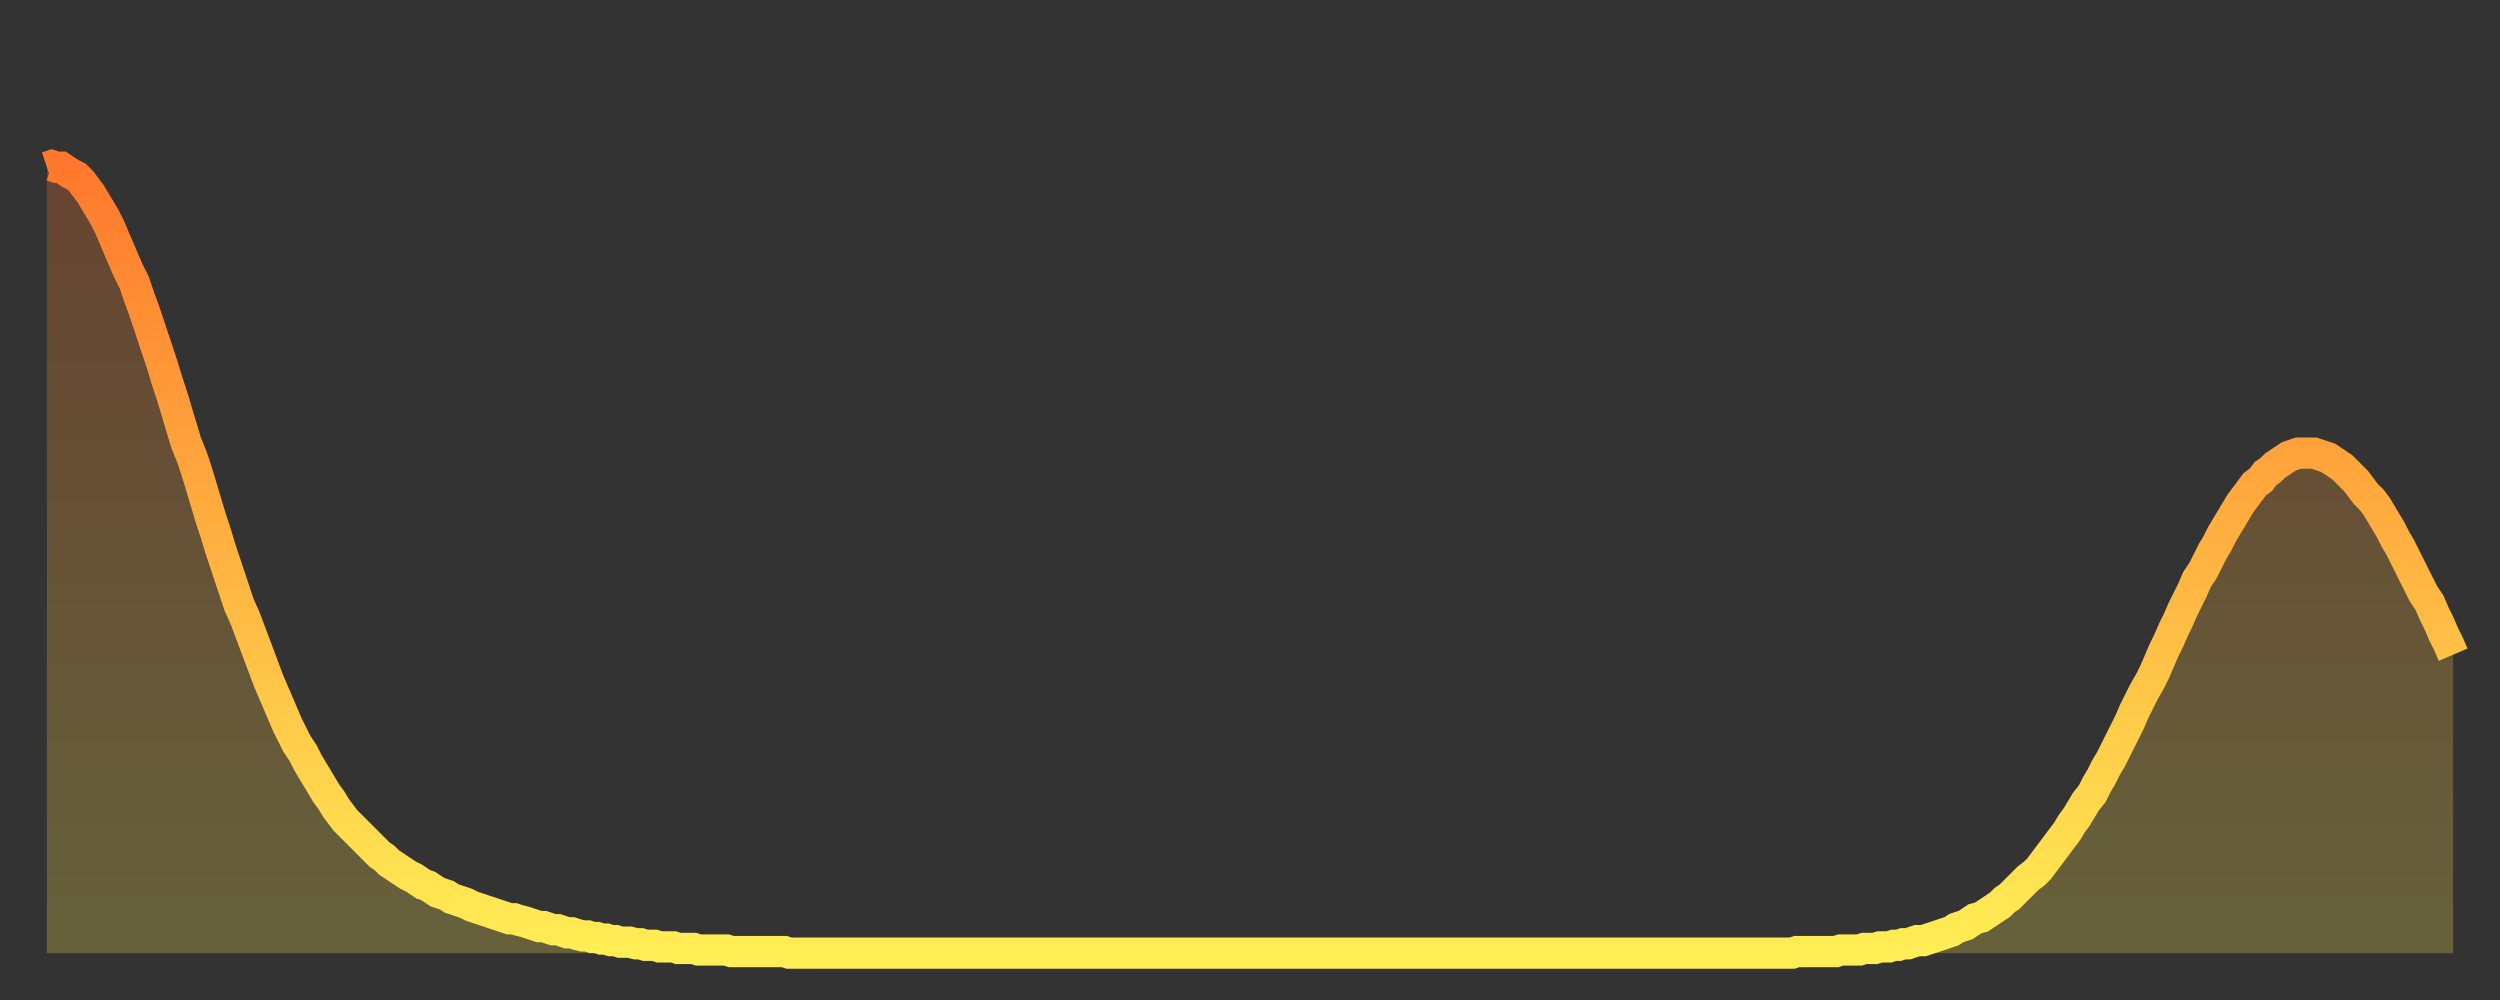
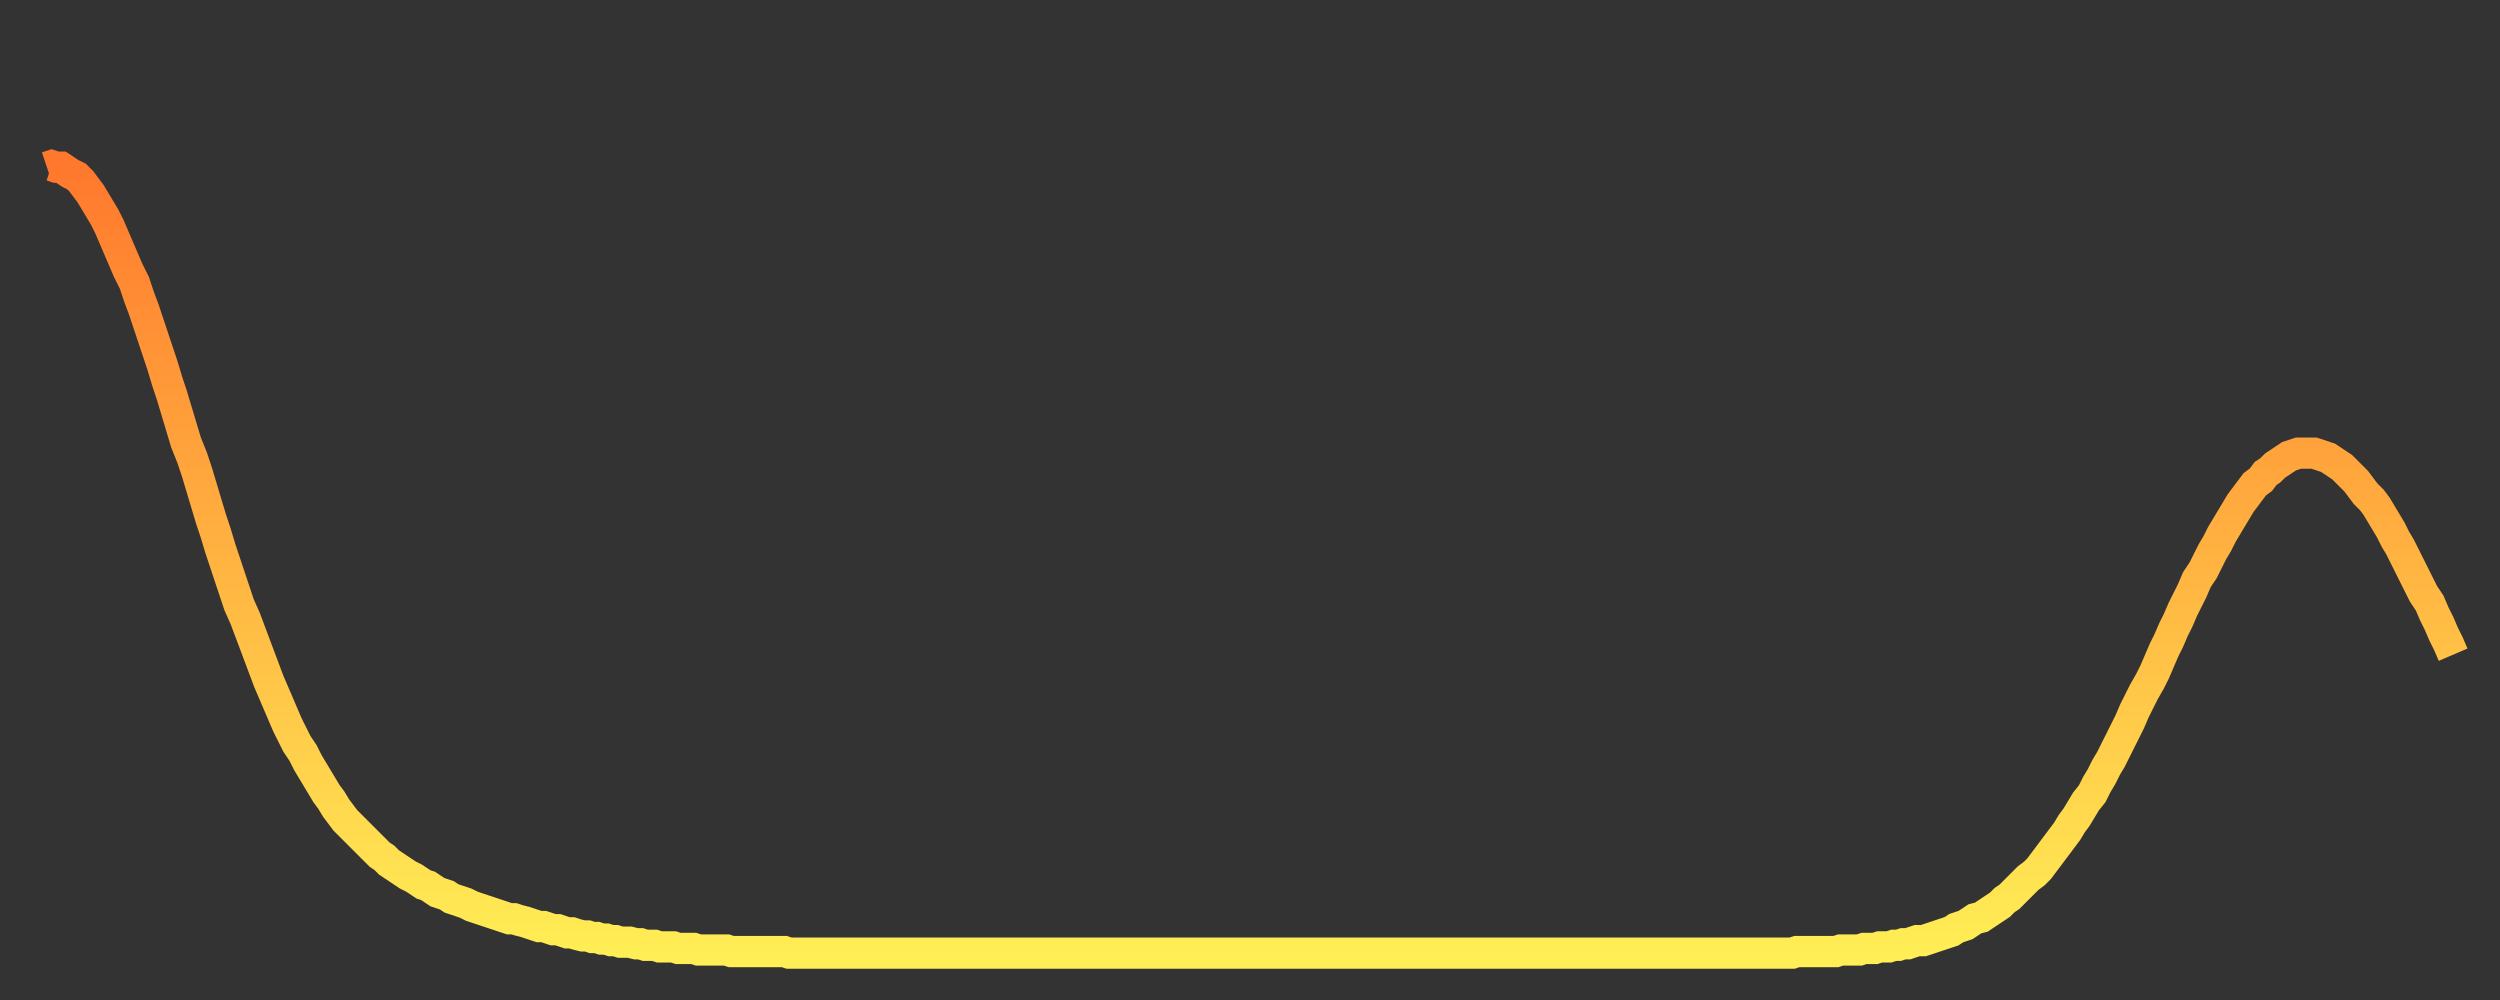
<svg xmlns="http://www.w3.org/2000/svg" baseProfile="full" height="64" version="1.1" width="160">
  <rect width="100%" height="100%" fill="#333333" stroke="none" />
  <defs>
    <linearGradient id="id15506" x1="0" x2="0" y1="0" y2="1">
      <stop offset="0%" stop-color="#ff782d" />
      <stop offset="50%" stop-color="#ffb341" />
      <stop offset="100%" stop-color="#ffee55" />
    </linearGradient>
  </defs>
  <g transform="translate(3,3)">
    <g>
      <path d="M 0.0 7.7 0.3 7.6 0.6 7.7 0.9 7.7 1.2 7.9 1.5 8.1 1.9 8.3 2.2 8.6 2.5 9.0 2.8 9.4 3.1 9.9 3.4 10.4 3.7 10.9 4.0 11.5 4.3 12.2 4.6 12.9 4.9 13.6 5.2 14.3 5.6 15.1 5.9 16.0 6.2 16.8 6.5 17.7 6.8 18.6 7.1 19.5 7.4 20.4 7.7 21.4 8.0 22.3 8.3 23.3 8.6 24.3 8.9 25.3 9.3 26.3 9.6 27.2 9.9 28.2 10.2 29.2 10.5 30.2 10.8 31.1 11.1 32.1 11.4 33.0 11.7 33.9 12.0 34.8 12.3 35.7 12.7 36.6 13.0 37.4 13.3 38.2 13.6 39.0 13.9 39.8 14.2 40.6 14.5 41.3 14.8 42.0 15.1 42.7 15.4 43.4 15.7 44.0 16.0 44.6 16.4 45.2 16.7 45.8 17.0 46.3 17.3 46.8 17.6 47.3 17.9 47.8 18.2 48.2 18.5 48.7 18.8 49.1 19.1 49.5 19.4 49.8 19.8 50.2 20.1 50.5 20.4 50.8 20.7 51.1 21.0 51.4 21.3 51.7 21.6 51.9 21.9 52.2 22.2 52.4 22.5 52.6 22.8 52.8 23.1 53.0 23.5 53.2 23.8 53.4 24.1 53.6 24.4 53.7 24.7 53.9 25.0 54.1 25.3 54.2 25.6 54.3 25.9 54.5 26.2 54.6 26.5 54.7 26.8 54.8 27.2 55.0 27.5 55.1 27.8 55.2 28.1 55.3 28.4 55.4 28.7 55.5 29.0 55.6 29.3 55.7 29.6 55.8 29.9 55.8 30.2 55.9 30.6 56.0 30.9 56.1 31.2 56.2 31.5 56.3 31.8 56.3 32.1 56.4 32.4 56.5 32.7 56.5 33.0 56.6 33.3 56.7 33.6 56.7 33.9 56.8 34.3 56.9 34.6 56.9 34.9 57.0 35.2 57.0 35.5 57.1 35.8 57.1 36.1 57.2 36.4 57.2 36.7 57.3 37.0 57.3 37.3 57.3 37.7 57.4 38.0 57.4 38.3 57.5 38.6 57.5 38.9 57.5 39.2 57.6 39.5 57.6 39.8 57.6 40.1 57.6 40.4 57.7 40.7 57.7 41.0 57.7 41.4 57.7 41.7 57.8 42.0 57.8 42.3 57.8 42.6 57.8 42.9 57.8 43.2 57.8 43.5 57.8 43.8 57.9 44.1 57.9 44.4 57.9 44.7 57.9 45.1 57.9 45.4 57.9 45.7 57.9 46.0 57.9 46.3 57.9 46.6 57.9 46.9 57.9 47.2 57.9 47.5 58.0 47.8 58.0 48.1 58.0 48.5 58.0 48.8 58.0 49.1 58.0 49.4 58.0 49.7 58.0 50.0 58.0 50.3 58.0 50.6 58.0 50.9 58.0 51.2 58.0 51.5 58.0 51.8 58.0 52.2 58.0 52.5 58.0 52.8 58.0 53.1 58.0 53.4 58.0 53.7 58.0 54.0 58.0 54.3 58.0 54.6 58.0 54.9 58.0 55.2 58.0 55.6 58.0 55.9 58.0 56.2 58.0 56.5 58.0 56.8 58.0 57.1 58.0 57.4 58.0 57.7 58.0 58.0 58.0 58.3 58.0 58.6 58.0 58.9 58.0 59.3 58.0 59.6 58.0 59.9 58.0 60.2 58.0 60.5 58.0 60.8 58.0 61.1 58.0 61.4 58.0 61.7 58.0 62.0 58.0 62.3 58.0 62.6 58.0 63.0 58.0 63.3 58.0 63.6 58.0 63.9 58.0 64.2 58.0 64.5 58.0 64.8 58.0 65.1 58.0 65.4 58.0 65.7 58.0 66.0 58.0 66.4 58.0 66.7 58.0 67.0 58.0 67.3 58.0 67.6 58.0 67.9 58.0 68.2 58.0 68.5 58.0 68.8 58.0 69.1 58.0 69.4 58.0 69.7 58.0 70.1 58.0 70.4 58.0 70.7 58.0 71.0 58.0 71.3 58.0 71.6 58.0 71.9 58.0 72.2 58.0 72.5 58.0 72.8 58.0 73.1 58.0 73.5 58.0 73.8 58.0 74.1 58.0 74.4 58.0 74.7 58.0 75.0 58.0 75.3 58.0 75.6 58.0 75.9 58.0 76.2 58.0 76.5 58.0 76.8 58.0 77.2 58.0 77.5 58.0 77.8 58.0 78.1 58.0 78.4 58.0 78.7 58.0 79.0 58.0 79.3 58.0 79.6 58.0 79.9 58.0 80.2 58.0 80.5 58.0 80.9 58.0 81.2 58.0 81.5 58.0 81.8 58.0 82.1 58.0 82.4 58.0 82.7 58.0 83.0 58.0 83.3 58.0 83.6 58.0 83.9 58.0 84.3 58.0 84.6 58.0 84.9 58.0 85.2 58.0 85.5 58.0 85.8 58.0 86.1 58.0 86.4 58.0 86.7 58.0 87.0 58.0 87.3 58.0 87.6 58.0 88.0 58.0 88.3 58.0 88.6 58.0 88.9 58.0 89.2 58.0 89.5 58.0 89.8 58.0 90.1 58.0 90.4 58.0 90.7 58.0 91.0 58.0 91.4 58.0 91.7 58.0 92.0 58.0 92.3 58.0 92.6 58.0 92.9 58.0 93.2 58.0 93.5 58.0 93.8 58.0 94.1 58.0 94.4 58.0 94.7 58.0 95.1 58.0 95.4 58.0 95.7 58.0 96.0 58.0 96.3 58.0 96.6 58.0 96.9 58.0 97.2 58.0 97.5 58.0 97.8 58.0 98.1 58.0 98.4 58.0 98.8 58.0 99.1 58.0 99.4 58.0 99.7 58.0 100.0 58.0 100.3 58.0 100.6 58.0 100.9 58.0 101.2 58.0 101.5 58.0 101.8 58.0 102.2 58.0 102.5 58.0 102.8 58.0 103.1 58.0 103.4 58.0 103.7 58.0 104.0 58.0 104.3 58.0 104.6 58.0 104.9 58.0 105.2 58.0 105.5 58.0 105.9 58.0 106.2 58.0 106.5 58.0 106.8 58.0 107.1 58.0 107.4 58.0 107.7 58.0 108.0 58.0 108.3 58.0 108.6 58.0 108.9 58.0 109.3 58.0 109.6 58.0 109.9 58.0 110.2 58.0 110.5 58.0 110.8 58.0 111.1 58.0 111.4 58.0 111.7 58.0 112.0 57.9 112.3 57.9 112.6 57.9 113.0 57.9 113.3 57.9 113.6 57.9 113.9 57.9 114.2 57.9 114.5 57.9 114.8 57.8 115.1 57.8 115.4 57.8 115.7 57.8 116.0 57.8 116.3 57.7 116.7 57.7 117.0 57.7 117.3 57.6 117.6 57.6 117.9 57.6 118.2 57.5 118.5 57.5 118.8 57.4 119.1 57.4 119.4 57.3 119.7 57.2 120.1 57.2 120.4 57.1 120.7 57.0 121.0 56.9 121.3 56.8 121.6 56.7 121.9 56.6 122.2 56.4 122.5 56.3 122.8 56.2 123.1 56.0 123.4 55.8 123.8 55.7 124.1 55.5 124.4 55.3 124.7 55.1 125.0 54.9 125.3 54.6 125.6 54.4 125.9 54.1 126.2 53.8 126.5 53.5 126.8 53.2 127.2 52.9 127.5 52.6 127.8 52.2 128.1 51.8 128.4 51.4 128.7 51.0 129.0 50.6 129.3 50.2 129.6 49.7 129.9 49.3 130.2 48.8 130.5 48.3 130.9 47.8 131.2 47.2 131.5 46.7 131.8 46.1 132.1 45.6 132.4 45.0 132.7 44.4 133.0 43.8 133.3 43.2 133.6 42.5 133.9 41.9 134.2 41.3 134.6 40.6 134.9 40.0 135.2 39.3 135.5 38.6 135.8 38.0 136.1 37.3 136.4 36.7 136.7 36.0 137.0 35.4 137.3 34.8 137.6 34.1 138.0 33.5 138.3 32.9 138.6 32.3 138.9 31.8 139.2 31.2 139.5 30.7 139.8 30.2 140.1 29.7 140.4 29.2 140.7 28.8 141.0 28.4 141.3 28.0 141.7 27.7 142.0 27.3 142.3 27.1 142.6 26.8 142.9 26.6 143.2 26.4 143.5 26.2 143.8 26.1 144.1 26.0 144.4 26.0 144.7 26.0 145.1 26.0 145.4 26.1 145.7 26.2 146.0 26.3 146.3 26.5 146.6 26.7 146.9 26.9 147.2 27.2 147.5 27.5 147.8 27.8 148.1 28.2 148.4 28.6 148.8 29.0 149.1 29.4 149.4 29.9 149.7 30.4 150.0 30.9 150.3 31.5 150.6 32.0 150.9 32.6 151.2 33.2 151.5 33.8 151.8 34.4 152.1 35.0 152.5 35.6 152.8 36.3 153.1 36.9 153.4 37.6 153.7 38.2 154.0 38.9" fill="none" id="graph-curve" opacity="1" stroke="url(#id15506)" stroke-width="2" />
-       <path d="M 0 58 L 0.0 7.7 0.3 7.6 0.6 7.7 0.9 7.7 1.2 7.9 1.5 8.1 1.9 8.3 2.2 8.6 2.5 9.0 2.8 9.4 3.1 9.9 3.4 10.4 3.7 10.9 4.0 11.5 4.3 12.2 4.6 12.9 4.9 13.6 5.2 14.3 5.6 15.1 5.9 16.0 6.2 16.8 6.5 17.7 6.8 18.6 7.1 19.5 7.4 20.4 7.7 21.4 8.0 22.3 8.3 23.3 8.6 24.3 8.9 25.3 9.3 26.3 9.6 27.2 9.9 28.2 10.2 29.2 10.5 30.2 10.8 31.1 11.1 32.1 11.4 33.0 11.7 33.9 12.0 34.8 12.3 35.7 12.7 36.6 13.0 37.4 13.3 38.2 13.6 39.0 13.9 39.8 14.2 40.6 14.5 41.3 14.8 42.0 15.1 42.7 15.4 43.4 15.7 44.0 16.0 44.6 16.4 45.2 16.7 45.8 17.0 46.3 17.3 46.8 17.6 47.3 17.9 47.8 18.2 48.2 18.5 48.7 18.8 49.1 19.1 49.5 19.4 49.8 19.8 50.2 20.1 50.5 20.4 50.8 20.7 51.1 21.0 51.4 21.3 51.7 21.6 51.9 21.9 52.2 22.2 52.4 22.5 52.6 22.8 52.8 23.1 53.0 23.5 53.2 23.8 53.4 24.1 53.6 24.4 53.7 24.7 53.9 25.0 54.1 25.3 54.2 25.6 54.3 25.9 54.5 26.2 54.6 26.5 54.7 26.8 54.8 27.2 55.0 27.5 55.1 27.8 55.2 28.1 55.3 28.4 55.4 28.7 55.5 29.0 55.6 29.3 55.7 29.6 55.8 29.9 55.8 30.2 55.9 30.6 56.0 30.9 56.1 31.2 56.2 31.5 56.3 31.8 56.3 32.1 56.4 32.4 56.5 32.7 56.5 33.0 56.6 33.3 56.7 33.6 56.7 33.9 56.8 34.3 56.9 34.6 56.9 34.9 57.0 35.2 57.0 35.5 57.1 35.8 57.1 36.1 57.2 36.4 57.2 36.7 57.3 37.0 57.3 37.3 57.3 37.7 57.4 38.0 57.4 38.3 57.5 38.6 57.5 38.9 57.5 39.2 57.6 39.5 57.6 39.8 57.6 40.1 57.6 40.4 57.7 40.7 57.7 41.0 57.7 41.4 57.7 41.7 57.8 42.0 57.8 42.3 57.8 42.6 57.8 42.9 57.8 43.2 57.8 43.5 57.8 43.8 57.9 44.1 57.9 44.4 57.9 44.7 57.9 45.1 57.9 45.4 57.9 45.7 57.9 46.0 57.9 46.3 57.9 46.6 57.9 46.9 57.9 47.2 57.9 47.5 58.0 47.8 58.0 48.1 58.0 48.5 58.0 48.8 58.0 49.1 58.0 49.4 58.0 49.7 58.0 50.0 58.0 50.3 58.0 50.6 58.0 50.9 58.0 51.2 58.0 51.5 58.0 51.8 58.0 52.2 58.0 52.5 58.0 52.8 58.0 53.1 58.0 53.4 58.0 53.7 58.0 54.0 58.0 54.3 58.0 54.6 58.0 54.9 58.0 55.2 58.0 55.6 58.0 55.9 58.0 56.2 58.0 56.5 58.0 56.8 58.0 57.1 58.0 57.4 58.0 57.7 58.0 58.0 58.0 58.3 58.0 58.6 58.0 58.9 58.0 59.3 58.0 59.6 58.0 59.9 58.0 60.2 58.0 60.5 58.0 60.8 58.0 61.1 58.0 61.4 58.0 61.7 58.0 62.0 58.0 62.3 58.0 62.6 58.0 63.0 58.0 63.3 58.0 63.6 58.0 63.9 58.0 64.2 58.0 64.5 58.0 64.8 58.0 65.1 58.0 65.4 58.0 65.7 58.0 66.0 58.0 66.4 58.0 66.7 58.0 67.0 58.0 67.3 58.0 67.6 58.0 67.9 58.0 68.2 58.0 68.5 58.0 68.8 58.0 69.1 58.0 69.4 58.0 69.7 58.0 70.1 58.0 70.4 58.0 70.7 58.0 71.0 58.0 71.3 58.0 71.6 58.0 71.9 58.0 72.2 58.0 72.5 58.0 72.8 58.0 73.1 58.0 73.5 58.0 73.8 58.0 74.1 58.0 74.4 58.0 74.7 58.0 75.0 58.0 75.3 58.0 75.6 58.0 75.9 58.0 76.2 58.0 76.5 58.0 76.8 58.0 77.2 58.0 77.5 58.0 77.8 58.0 78.1 58.0 78.4 58.0 78.7 58.0 79.0 58.0 79.3 58.0 79.6 58.0 79.9 58.0 80.2 58.0 80.5 58.0 80.9 58.0 81.2 58.0 81.5 58.0 81.8 58.0 82.1 58.0 82.4 58.0 82.7 58.0 83.0 58.0 83.3 58.0 83.6 58.0 83.9 58.0 84.3 58.0 84.6 58.0 84.9 58.0 85.2 58.0 85.5 58.0 85.8 58.0 86.1 58.0 86.4 58.0 86.7 58.0 87.0 58.0 87.3 58.0 87.6 58.0 88.0 58.0 88.3 58.0 88.6 58.0 88.9 58.0 89.2 58.0 89.5 58.0 89.8 58.0 90.1 58.0 90.4 58.0 90.7 58.0 91.0 58.0 91.4 58.0 91.7 58.0 92.0 58.0 92.3 58.0 92.6 58.0 92.9 58.0 93.2 58.0 93.5 58.0 93.8 58.0 94.1 58.0 94.4 58.0 94.7 58.0 95.1 58.0 95.4 58.0 95.7 58.0 96.0 58.0 96.3 58.0 96.6 58.0 96.9 58.0 97.2 58.0 97.5 58.0 97.8 58.0 98.1 58.0 98.4 58.0 98.8 58.0 99.1 58.0 99.4 58.0 99.7 58.0 100.0 58.0 100.3 58.0 100.6 58.0 100.9 58.0 101.2 58.0 101.5 58.0 101.8 58.0 102.2 58.0 102.5 58.0 102.8 58.0 103.1 58.0 103.4 58.0 103.7 58.0 104.0 58.0 104.3 58.0 104.6 58.0 104.9 58.0 105.2 58.0 105.5 58.0 105.9 58.0 106.2 58.0 106.5 58.0 106.8 58.0 107.1 58.0 107.4 58.0 107.7 58.0 108.0 58.0 108.3 58.0 108.6 58.0 108.9 58.0 109.3 58.0 109.6 58.0 109.9 58.0 110.2 58.0 110.5 58.0 110.8 58.0 111.1 58.0 111.4 58.0 111.7 58.0 112.0 57.9 112.3 57.9 112.6 57.9 113.0 57.9 113.3 57.9 113.6 57.9 113.9 57.9 114.2 57.9 114.5 57.9 114.8 57.8 115.1 57.8 115.4 57.8 115.7 57.8 116.0 57.8 116.3 57.7 116.7 57.7 117.0 57.7 117.3 57.6 117.6 57.6 117.9 57.6 118.2 57.5 118.5 57.5 118.8 57.4 119.1 57.4 119.4 57.3 119.7 57.2 120.1 57.2 120.4 57.1 120.7 57.0 121.0 56.9 121.3 56.8 121.6 56.7 121.9 56.6 122.2 56.4 122.5 56.3 122.8 56.2 123.1 56.0 123.4 55.8 123.8 55.7 124.1 55.5 124.4 55.3 124.7 55.1 125.0 54.9 125.3 54.6 125.6 54.4 125.9 54.1 126.2 53.8 126.5 53.5 126.8 53.2 127.2 52.9 127.5 52.6 127.8 52.2 128.1 51.8 128.4 51.4 128.7 51.0 129.0 50.6 129.3 50.2 129.6 49.7 129.9 49.3 130.2 48.8 130.5 48.3 130.9 47.8 131.2 47.2 131.5 46.7 131.8 46.1 132.1 45.6 132.4 45.0 132.7 44.4 133.0 43.8 133.3 43.2 133.6 42.5 133.9 41.9 134.2 41.3 134.6 40.6 134.9 40.0 135.2 39.3 135.5 38.6 135.8 38.0 136.1 37.3 136.4 36.7 136.7 36.0 137.0 35.4 137.3 34.8 137.6 34.1 138.0 33.5 138.3 32.9 138.6 32.3 138.9 31.8 139.2 31.2 139.5 30.7 139.8 30.2 140.1 29.7 140.4 29.2 140.7 28.8 141.0 28.4 141.3 28.0 141.7 27.7 142.0 27.3 142.3 27.1 142.6 26.8 142.9 26.6 143.2 26.4 143.5 26.2 143.8 26.1 144.1 26.0 144.4 26.0 144.7 26.0 145.1 26.0 145.4 26.1 145.7 26.2 146.0 26.3 146.3 26.5 146.6 26.7 146.9 26.9 147.2 27.2 147.5 27.5 147.8 27.8 148.1 28.2 148.4 28.6 148.8 29.0 149.1 29.4 149.4 29.9 149.7 30.4 150.0 30.9 150.3 31.5 150.6 32.0 150.9 32.6 151.2 33.2 151.5 33.8 151.8 34.4 152.1 35.0 152.5 35.6 152.8 36.3 153.1 36.9 153.4 37.6 153.7 38.2 154.0 38.9 154 58" fill="url(#id15506)" fill-opacity=".25" id="graph-shadow" />
    </g>
  </g>
</svg>